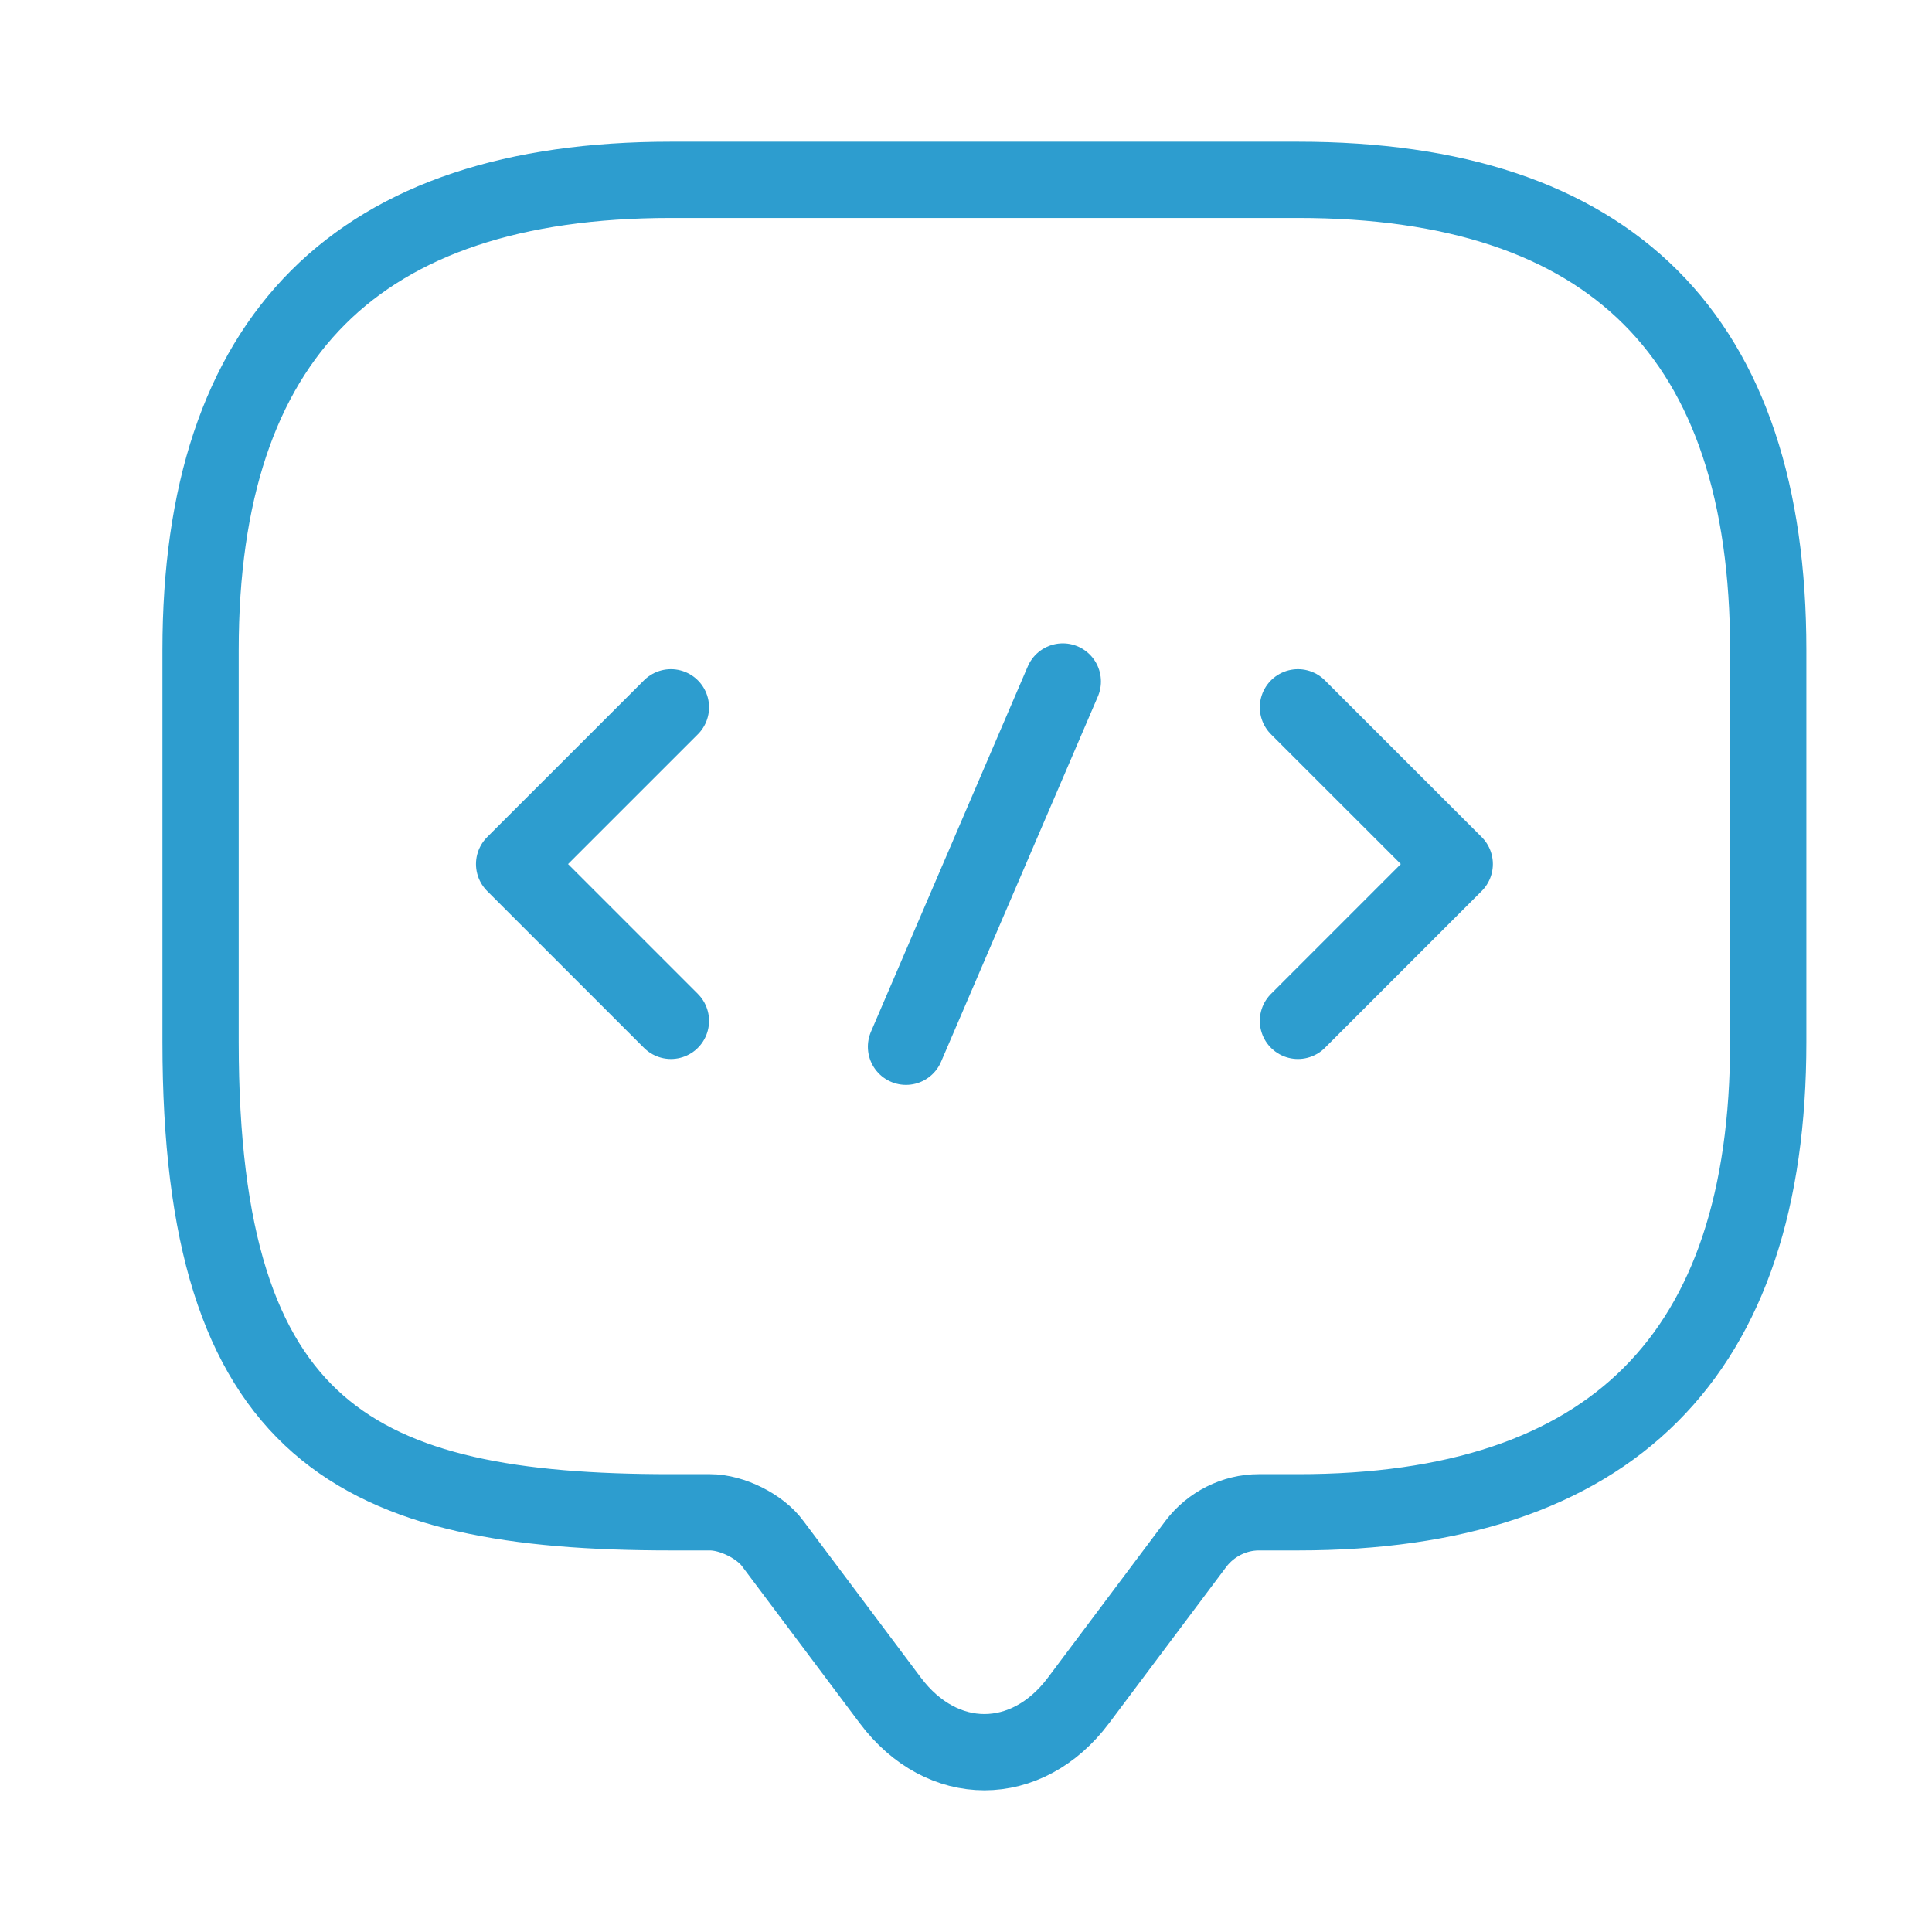
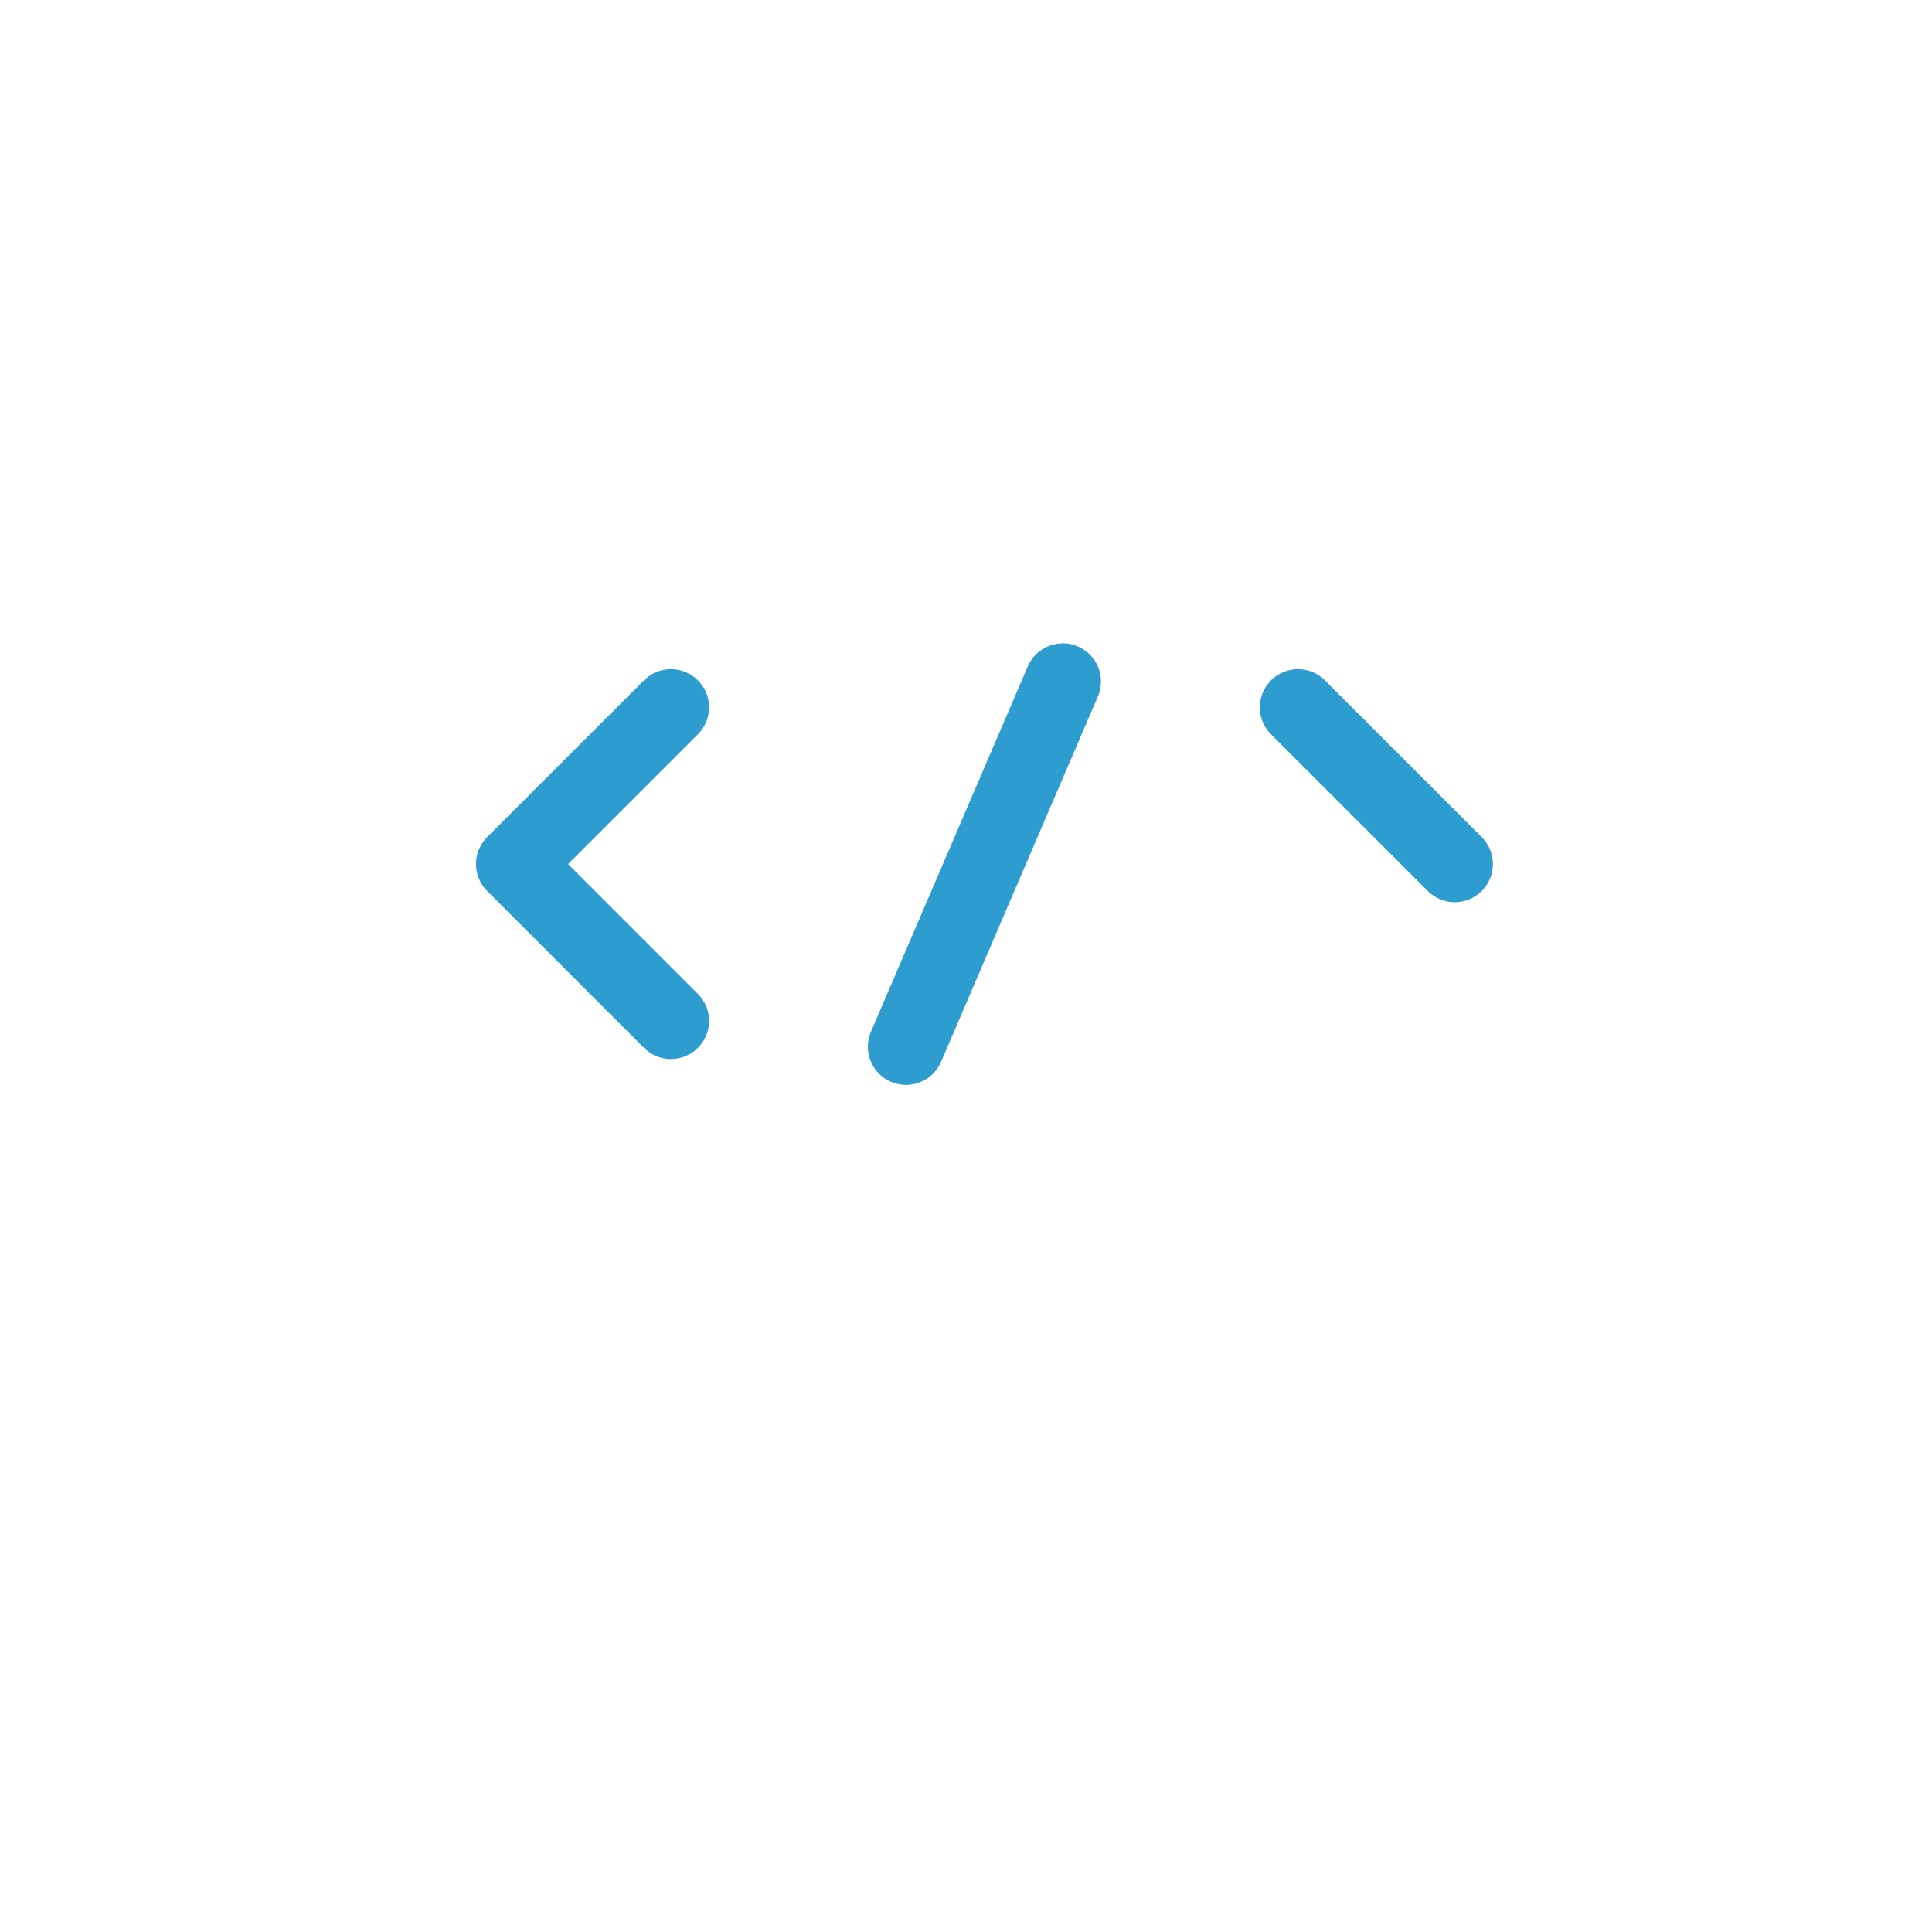
<svg xmlns="http://www.w3.org/2000/svg" width="38" height="38" viewBox="0 0 38 38" fill="none">
-   <path d="M13.966 29.745H13.195C7.029 29.745 3.945 28.204 3.945 20.495V12.787C3.945 6.62 7.029 3.537 13.195 3.537H25.529C31.695 3.537 34.779 6.62 34.779 12.787V20.495C34.779 26.662 31.695 29.745 25.529 29.745H24.758C24.28 29.745 23.817 29.977 23.524 30.362L21.212 33.446C20.195 34.802 18.529 34.802 17.512 33.446L15.2 30.362C14.953 30.023 14.398 29.745 13.966 29.745Z" stroke="#2D9DCF" stroke-width="1.5" stroke-miterlimit="10" stroke-linecap="round" stroke-linejoin="round" />
  <path d="M13.196 13.912L10.112 16.995L13.196 20.079" stroke="#2D9DCF" stroke-width="1.5" stroke-miterlimit="10" stroke-linecap="round" stroke-linejoin="round" />
-   <path d="M25.529 13.912L28.613 16.995L25.529 20.079" stroke="#2D9DCF" stroke-width="1.5" stroke-miterlimit="10" stroke-linecap="round" stroke-linejoin="round" />
+   <path d="M25.529 13.912L28.613 16.995" stroke="#2D9DCF" stroke-width="1.5" stroke-miterlimit="10" stroke-linecap="round" stroke-linejoin="round" />
  <path d="M20.904 13.404L17.82 20.588" stroke="#2D9DCF" stroke-width="1.5" stroke-miterlimit="10" stroke-linecap="round" stroke-linejoin="round" />
</svg>